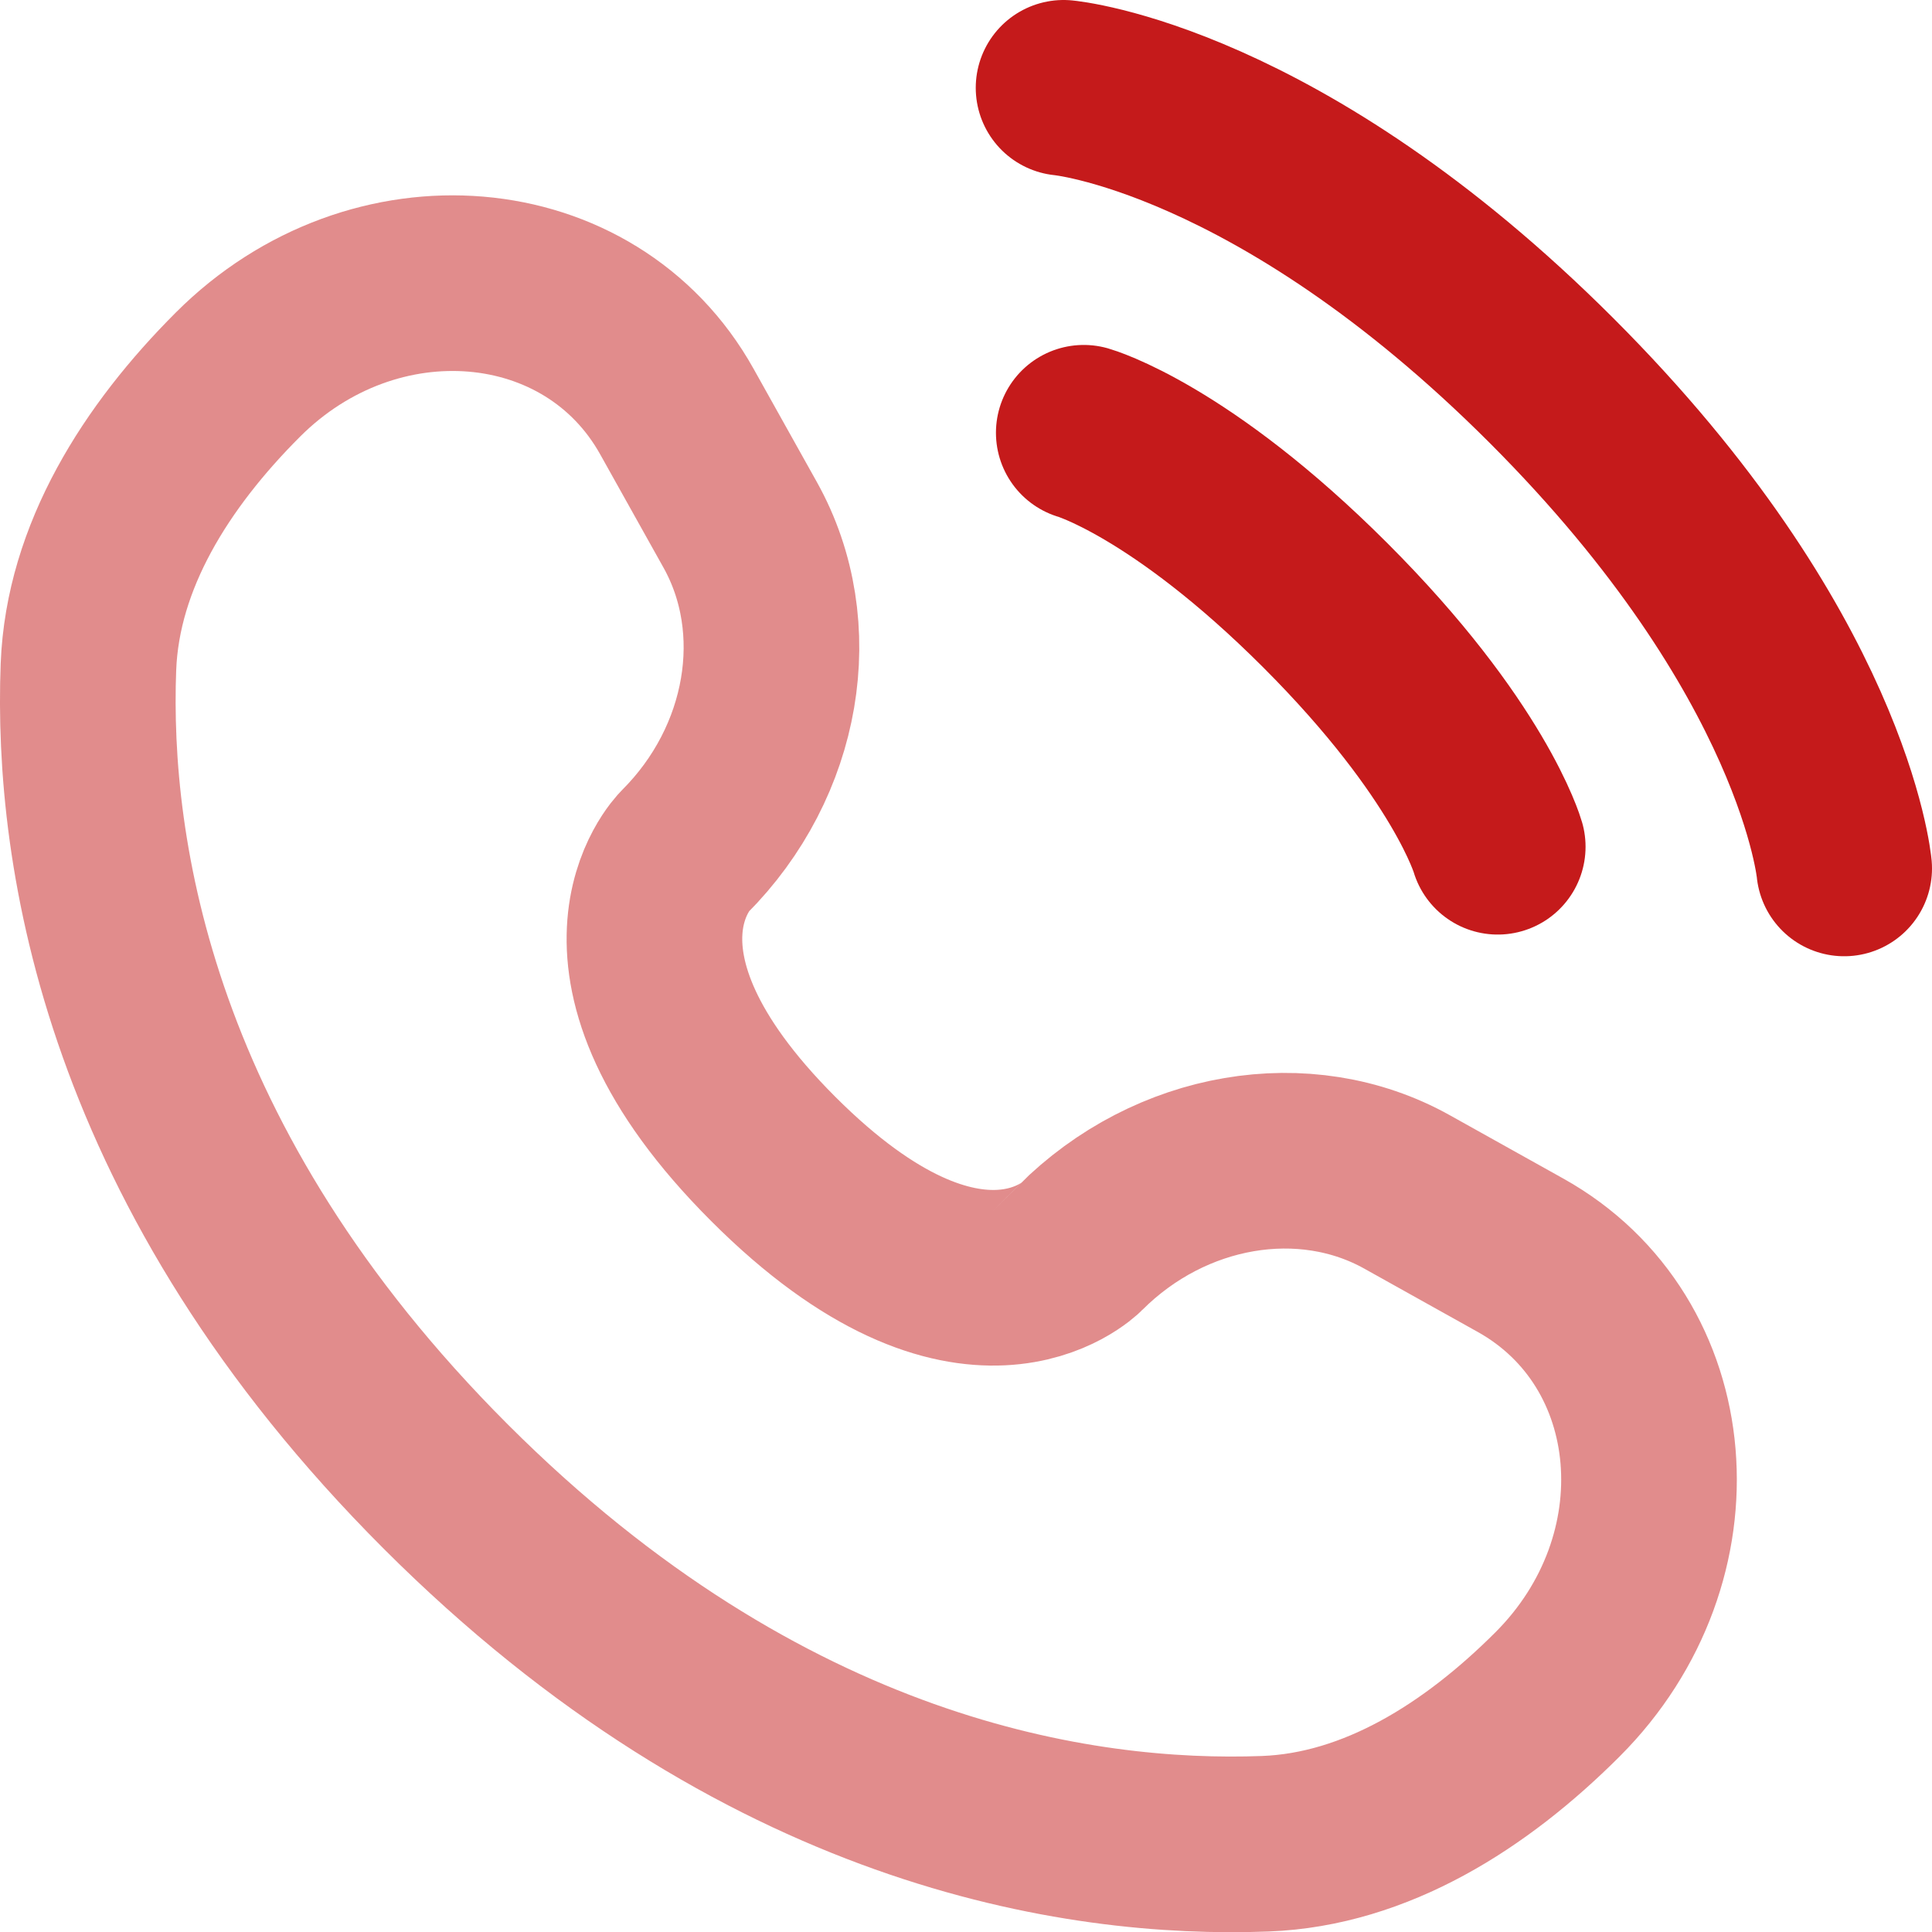
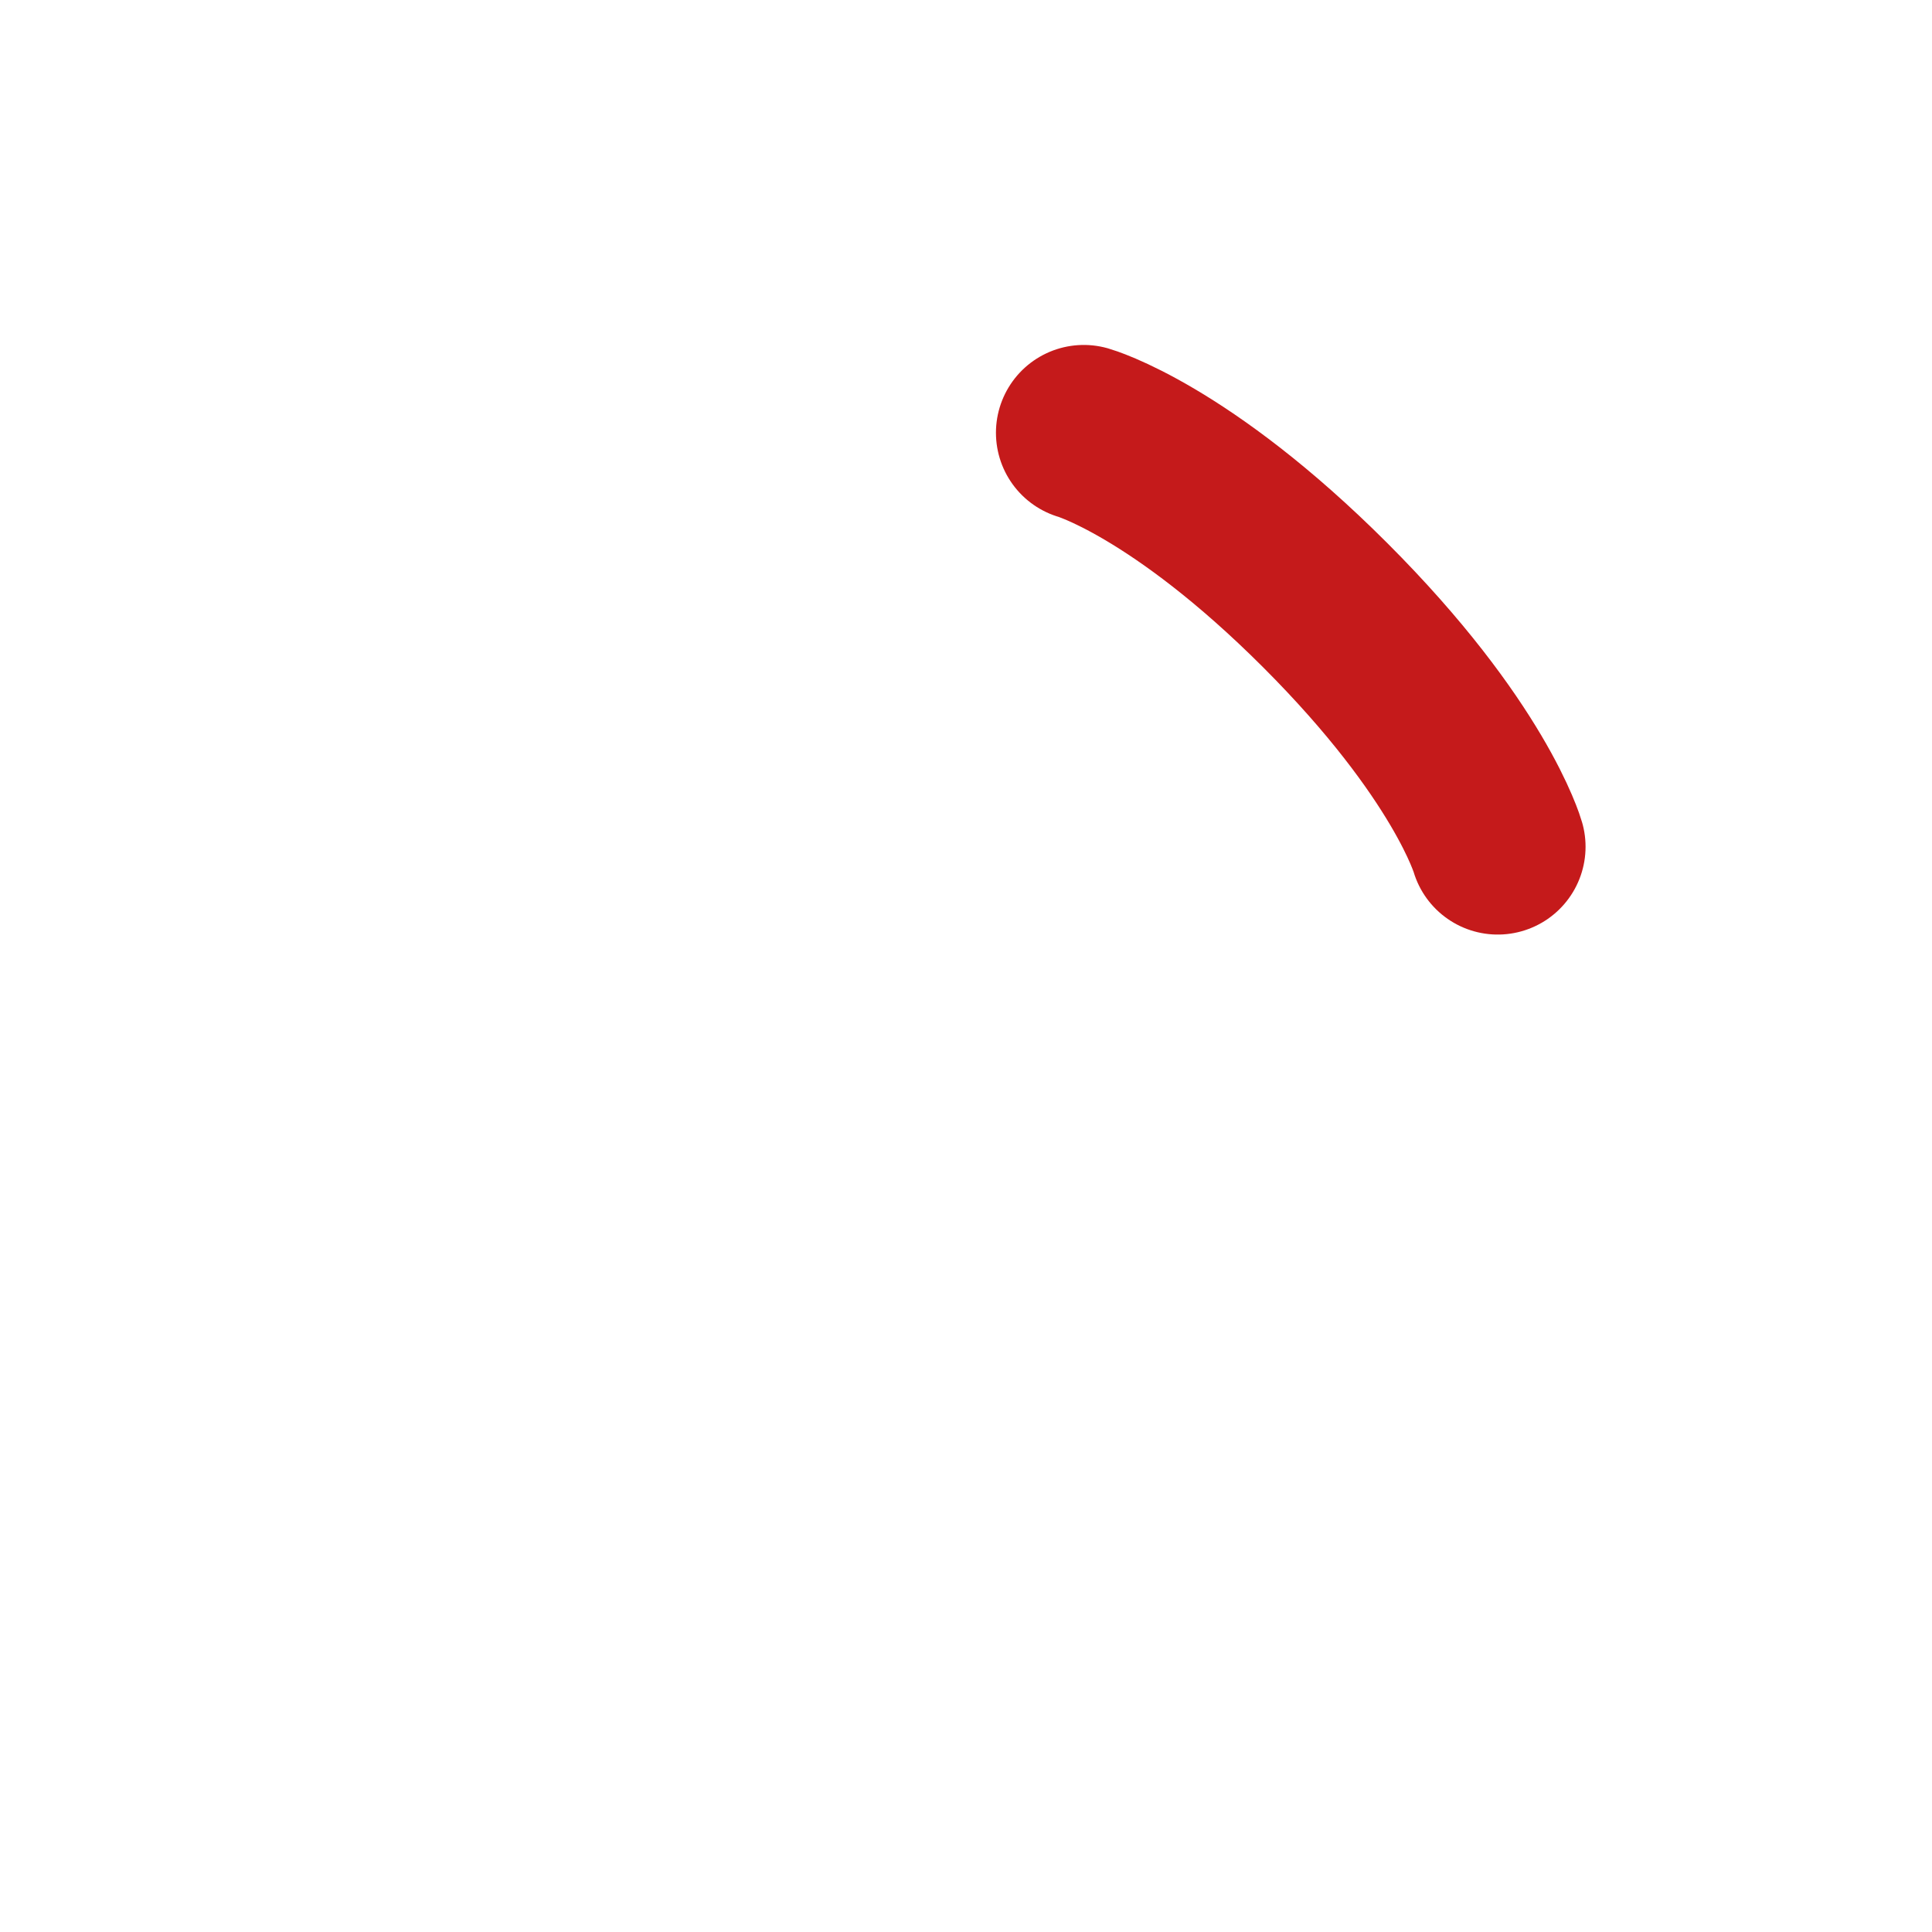
<svg xmlns="http://www.w3.org/2000/svg" width="22" height="22" viewBox="0 0 22 22" fill="none">
-   <path d="M12.111 1C12.111 1 14.556 1.222 17.667 4.333C20.778 7.444 21 9.889 21 9.889" stroke="#c51a1b" stroke-width="2" stroke-linecap="round" />
  <path d="M12.341 4.928C12.341 4.928 13.441 5.242 15.091 6.892C16.741 8.542 17.055 9.642 17.055 9.642" stroke="#c51a1b" stroke-width="2" stroke-linecap="round" />
-   <path opacity="0.5" d="M7.708 4.687L8.43 5.979C9.08 7.145 8.819 8.675 7.794 9.7C7.794 9.7 7.794 9.7 7.794 9.7C7.794 9.7 6.551 10.943 8.805 13.197C11.058 15.451 12.302 14.209 12.302 14.208C12.302 14.208 12.302 14.208 12.302 14.208C13.327 13.183 14.857 12.922 16.023 13.573L17.315 14.294C19.076 15.277 19.284 17.746 17.736 19.294C16.806 20.224 15.667 20.947 14.408 20.995C12.287 21.075 8.687 20.539 5.075 16.927C1.463 13.315 0.927 9.715 1.007 7.595C1.055 6.335 1.779 5.196 2.709 4.266C4.256 2.718 6.726 2.926 7.708 4.687Z" stroke="#c51a1b" stroke-width="2" stroke-linecap="round" />
</svg>